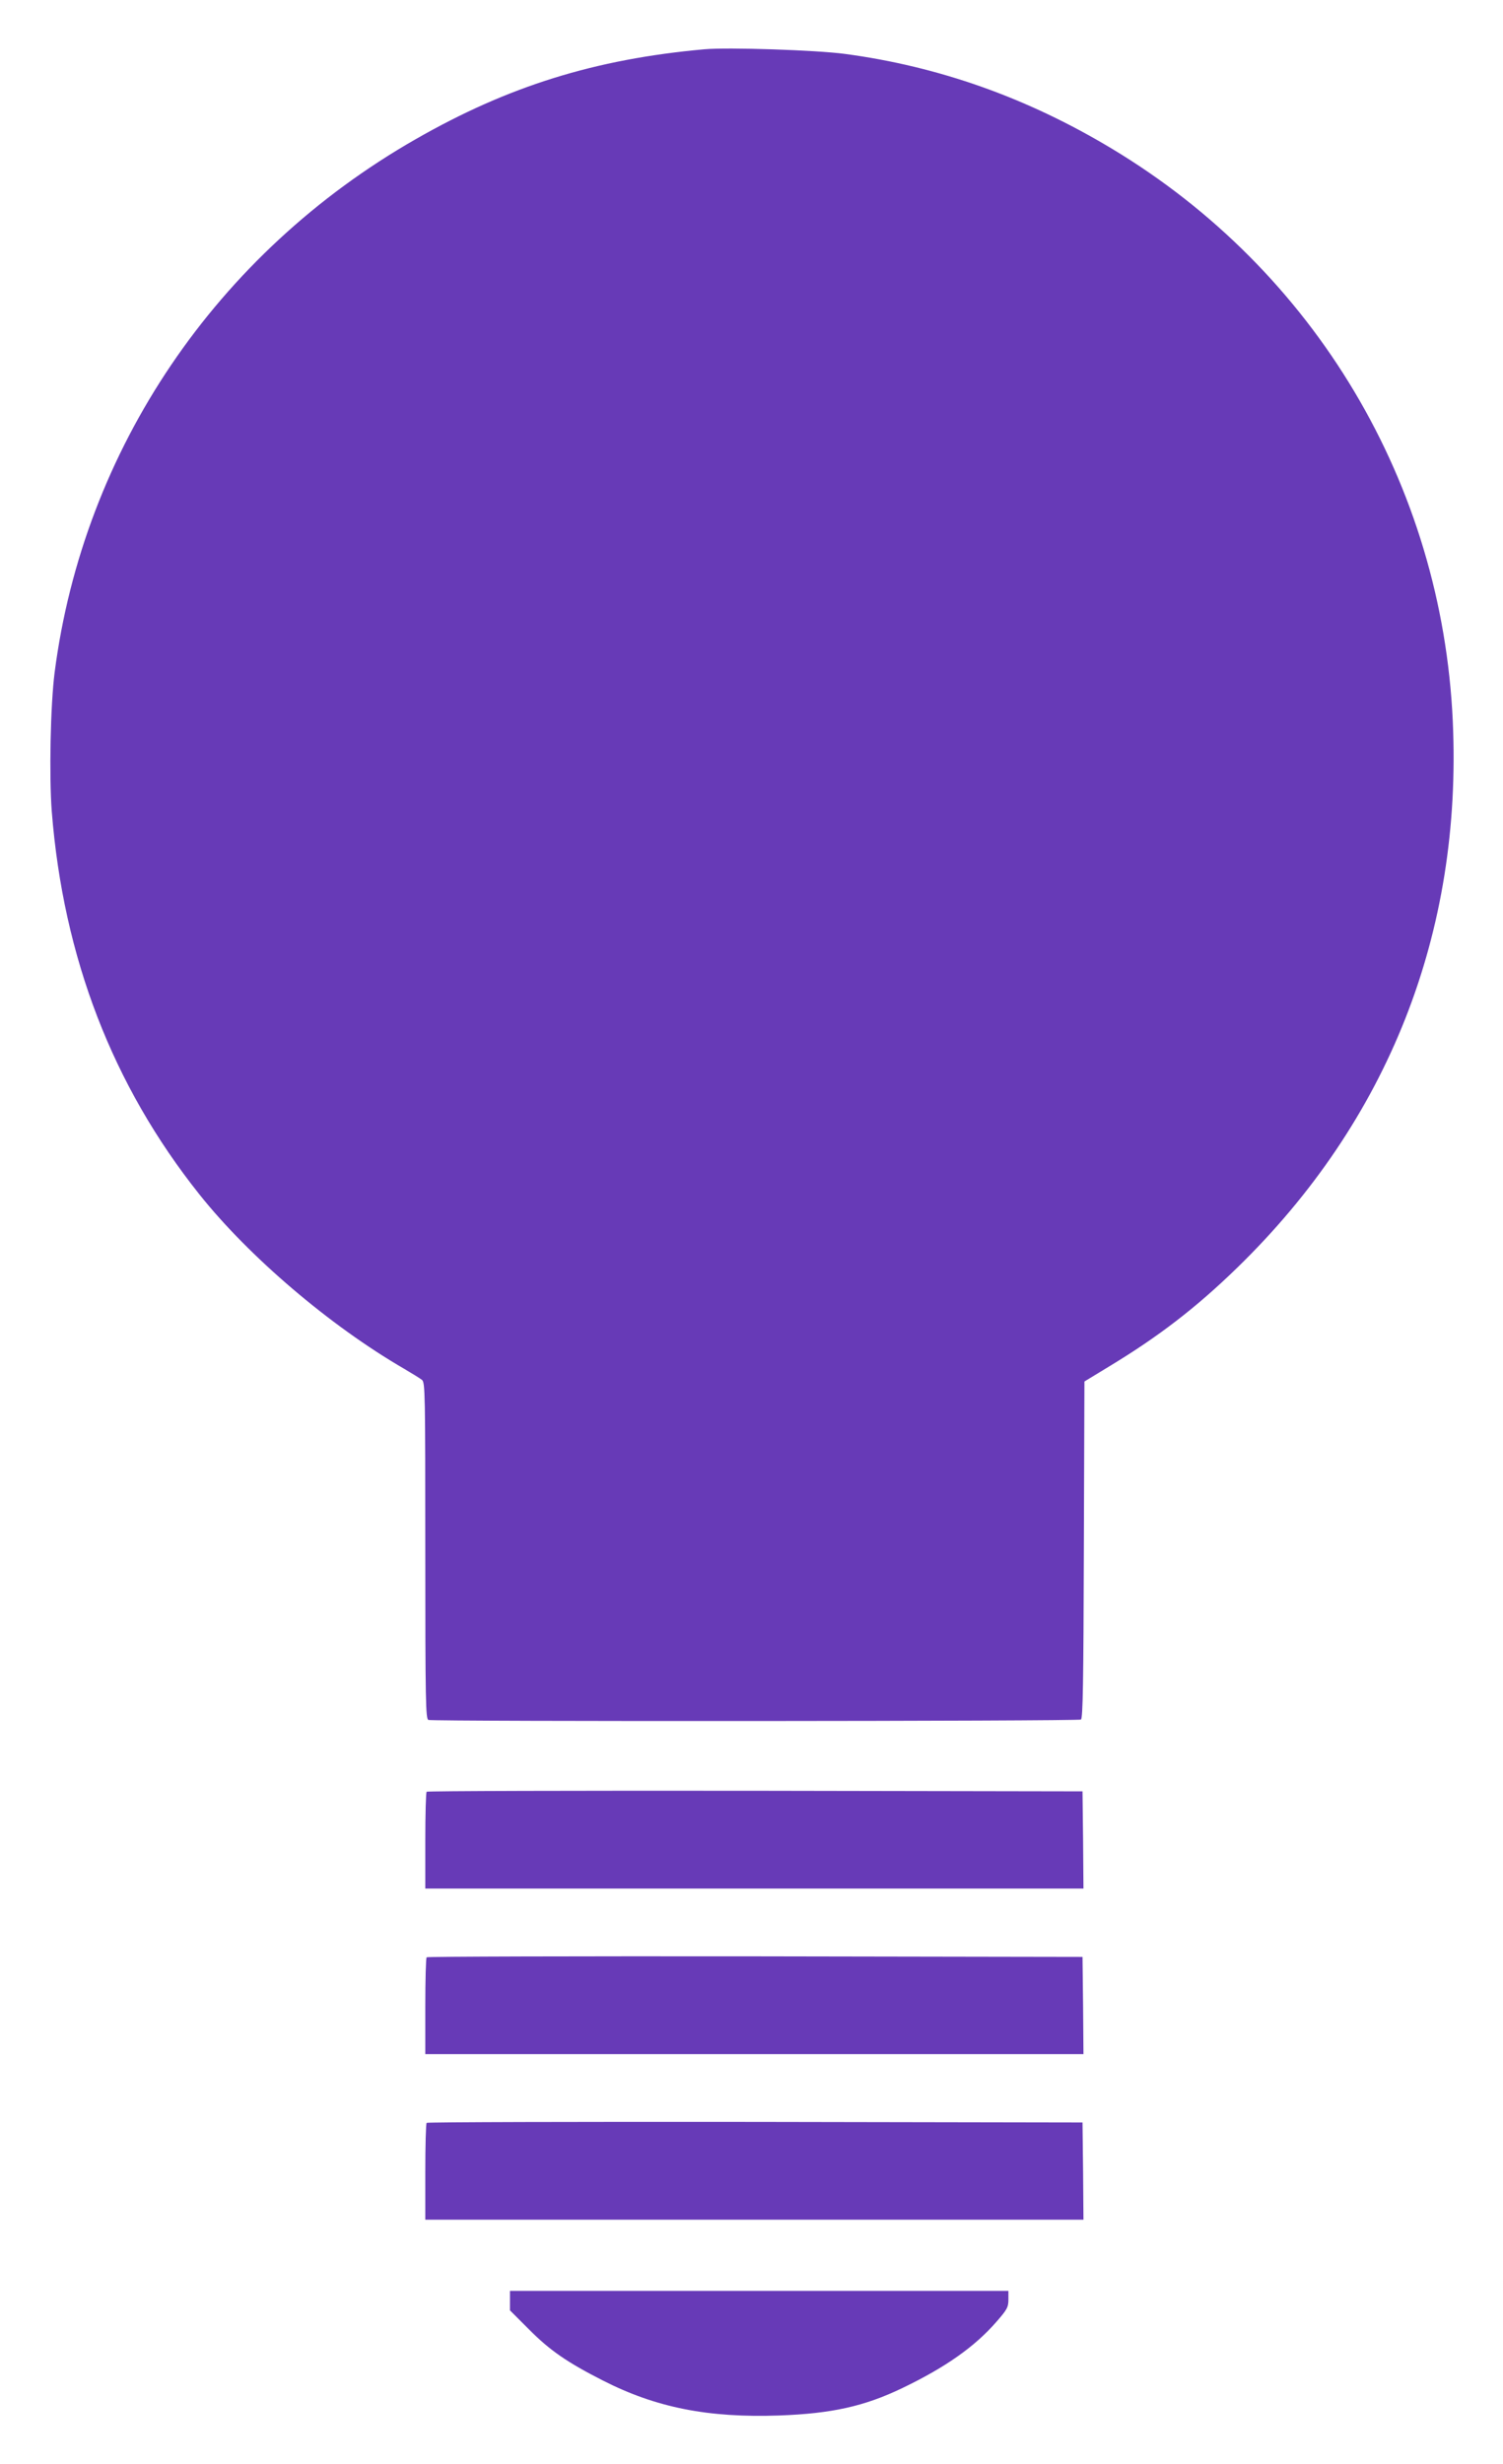
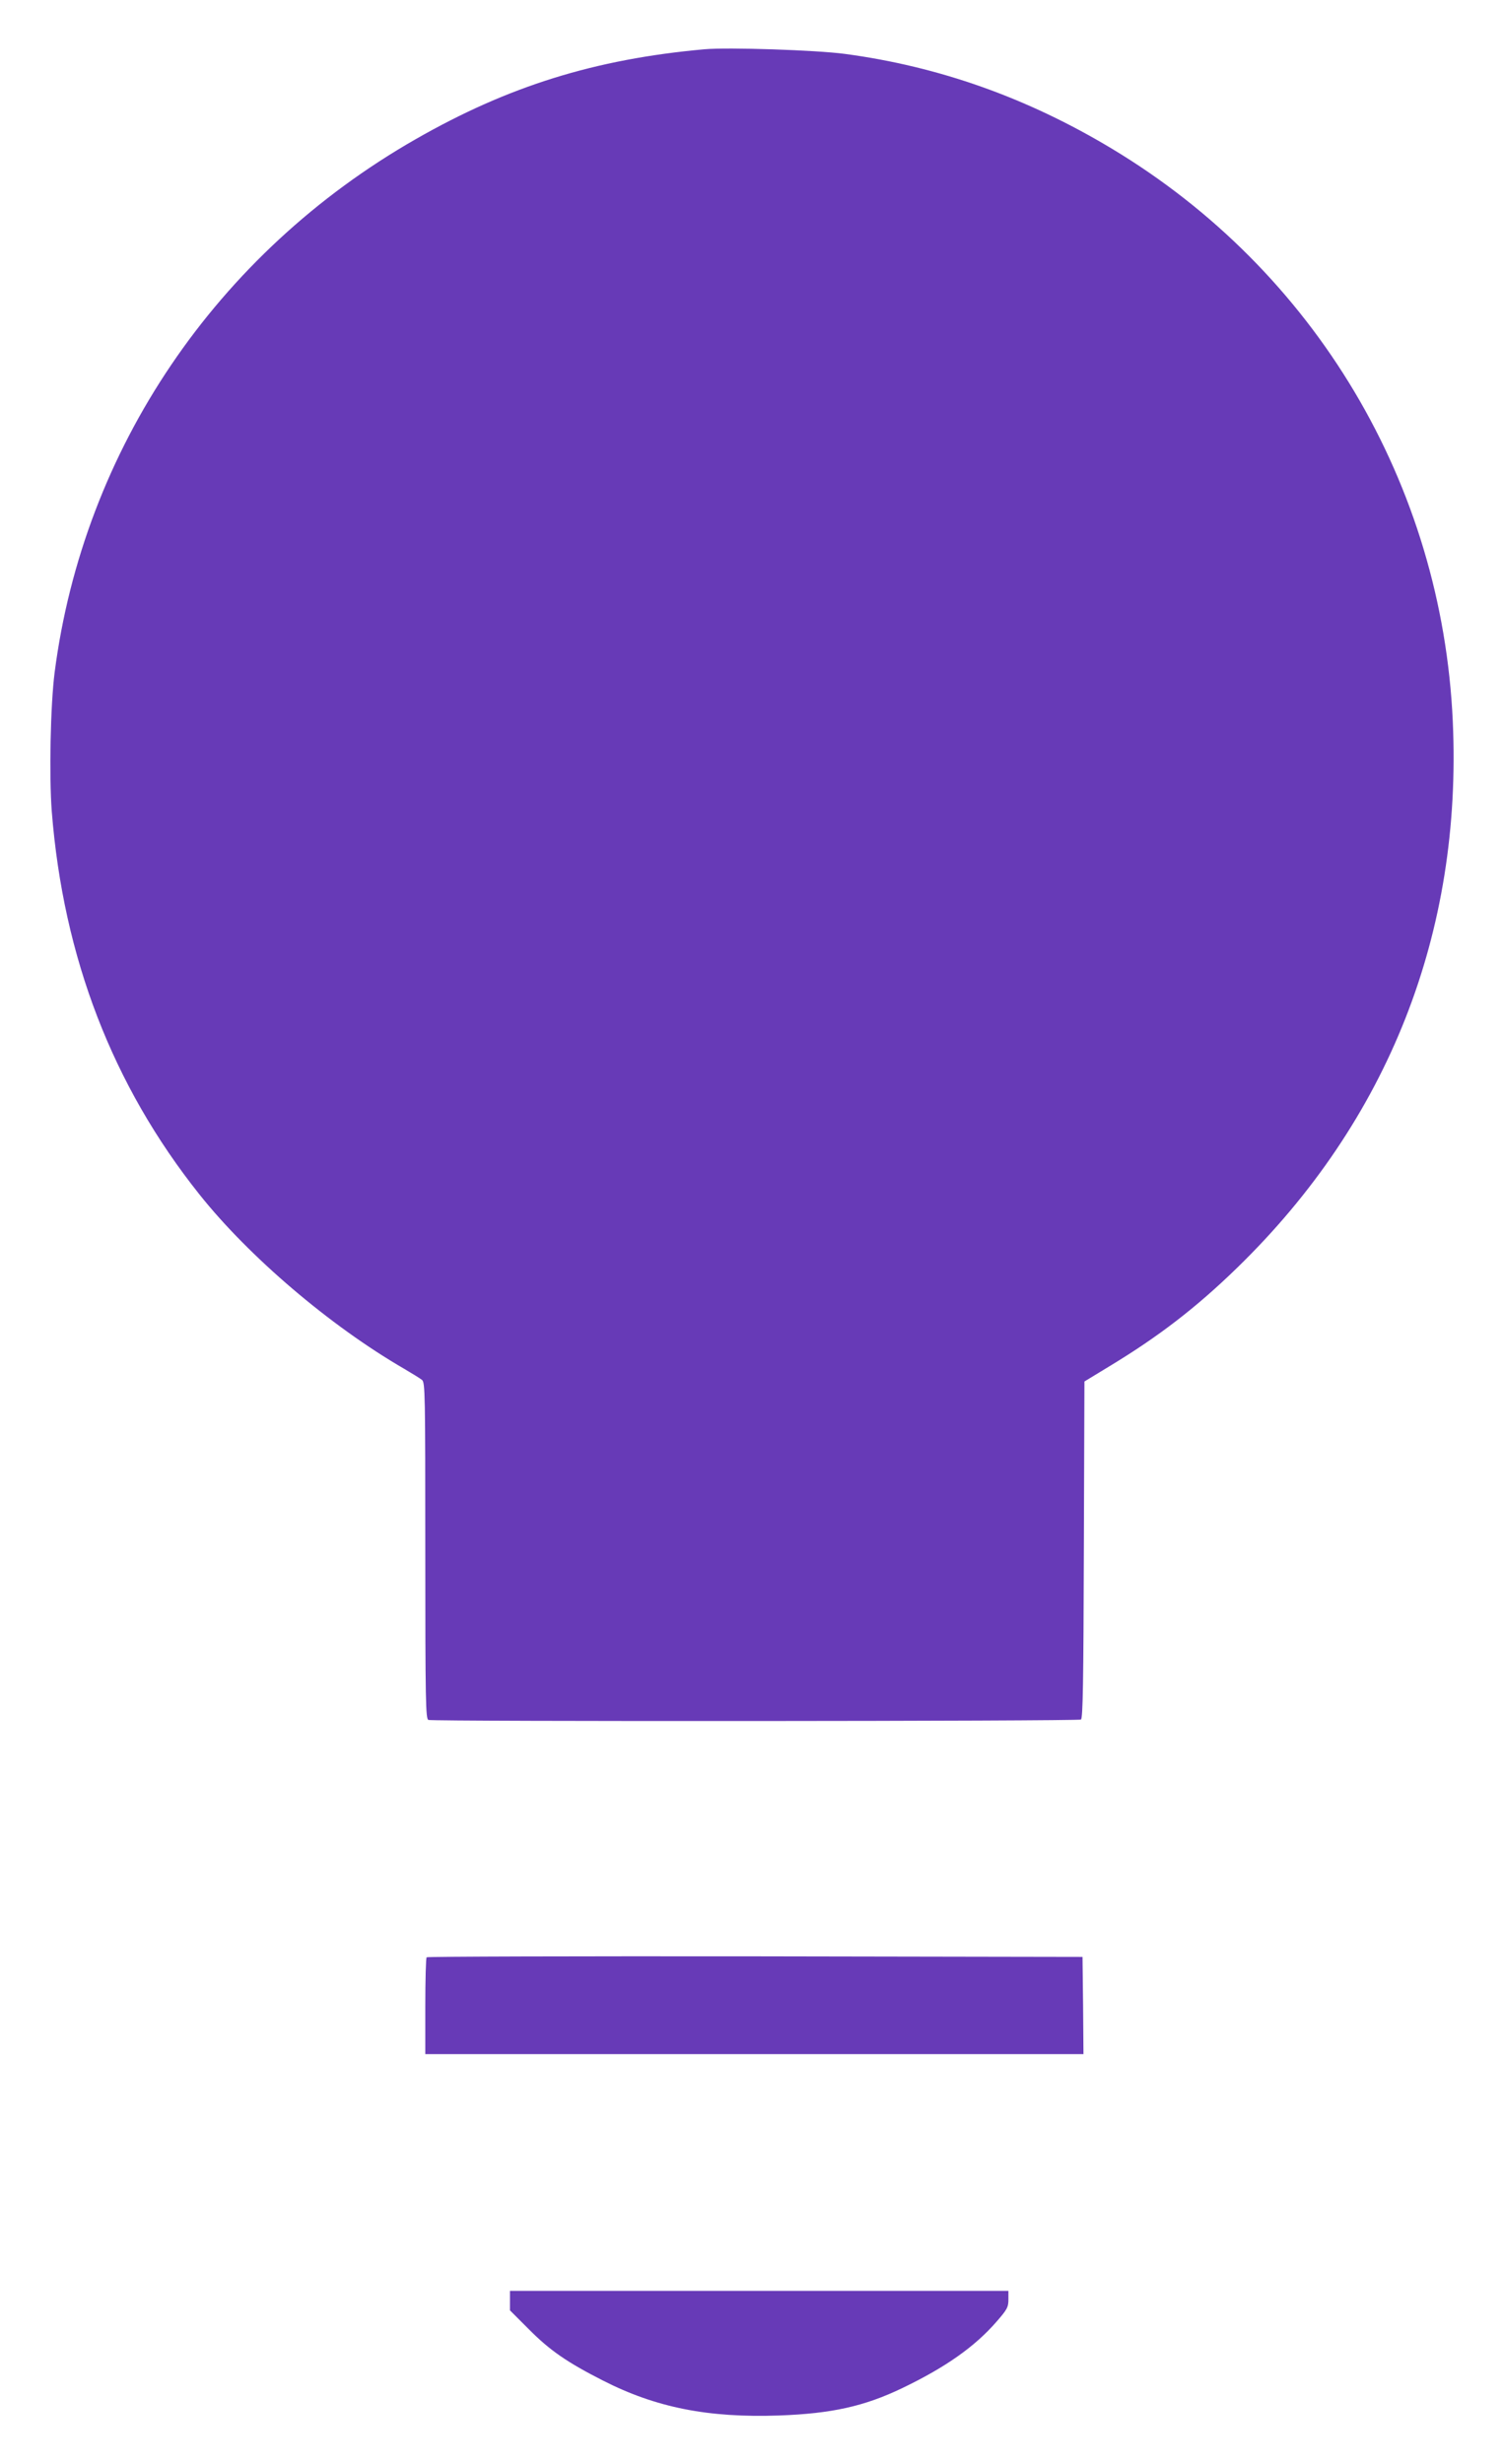
<svg xmlns="http://www.w3.org/2000/svg" version="1.0" width="781pt" height="1280pt" viewBox="0 0 781 1280" preserveAspectRatio="xMidYMid meet">
  <g transform="translate(0,1280) scale(0.1,-0.1)" fill="#673ab7" stroke="none">
    <path d="M3660 12544 c-568 -51 -1020 -192 -1500 -467 -1036 -592 -1726 -1611 -1876 -2769 -22 -171 -29 -539 -15 -723 60 -759 316 -1423 767 -1989 257 -323 679 -683 1064 -906 41 -24 83 -50 93 -58 16 -14 17 -69 17 -887 0 -787 2 -873 16 -879 24 -9 3377 -7 3391 2 10 6 13 198 15 882 l3 874 125 76 c260 157 455 307 669 515 786 765 1170 1740 1120 2839 -56 1232 -716 2340 -1772 2974 -439 264 -899 427 -1387 492 -149 20 -607 35 -730 24z" />
-     <path d="M2217 3493 c-4 -3 -7 -118 -7 -255 l0 -248 1710 0 1710 0 -2 253 -3 252 -1701 3 c-935 1 -1704 -1 -1707 -5z" />
    <path d="M2217 2633 c-4 -3 -7 -118 -7 -255 l0 -248 1710 0 1710 0 -2 253 -3 252 -1701 3 c-935 1 -1704 -1 -1707 -5z" />
-     <path d="M2217 1773 c-4 -3 -7 -118 -7 -255 l0 -248 1710 0 1710 0 -2 253 -3 252 -1701 3 c-935 1 -1704 -1 -1707 -5z" />
    <path d="M2650 849 l0 -50 98 -98 c109 -110 199 -172 384 -266 276 -141 548 -195 917 -182 272 10 441 47 639 142 225 108 377 215 490 345 56 64 62 76 62 116 l0 44 -1295 0 -1295 0 0 -51z" />
  </g>
</svg>